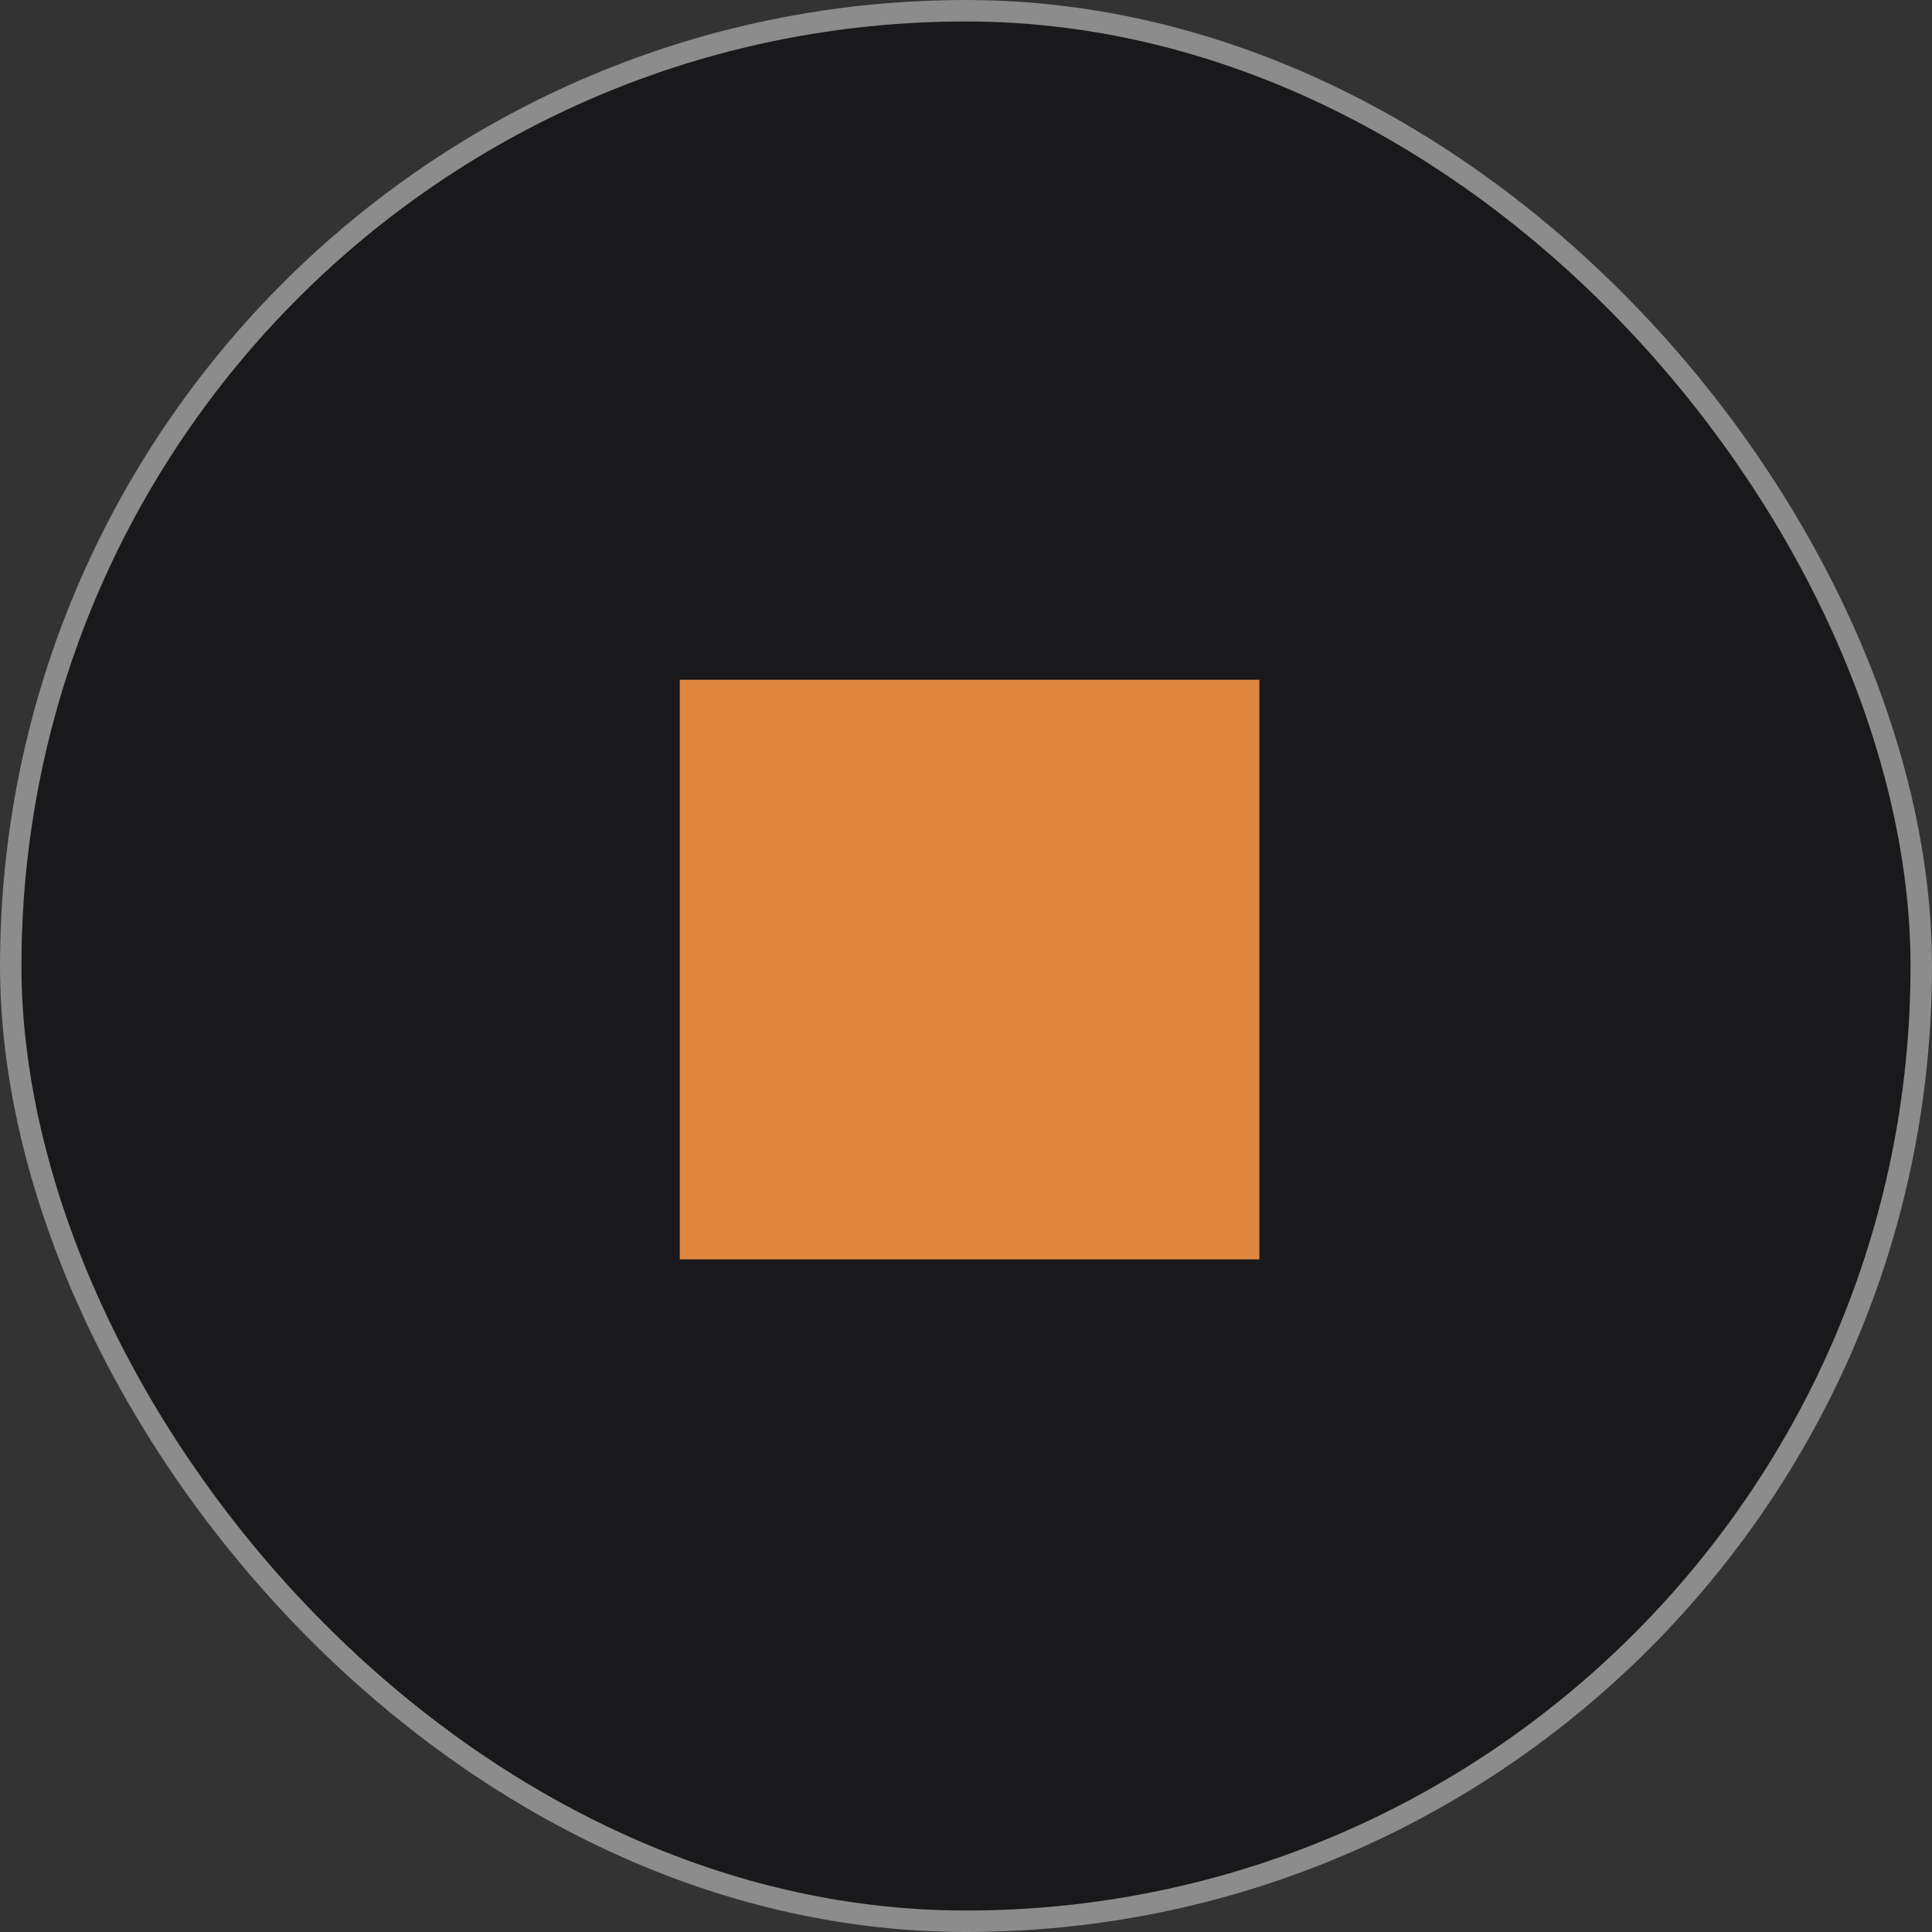
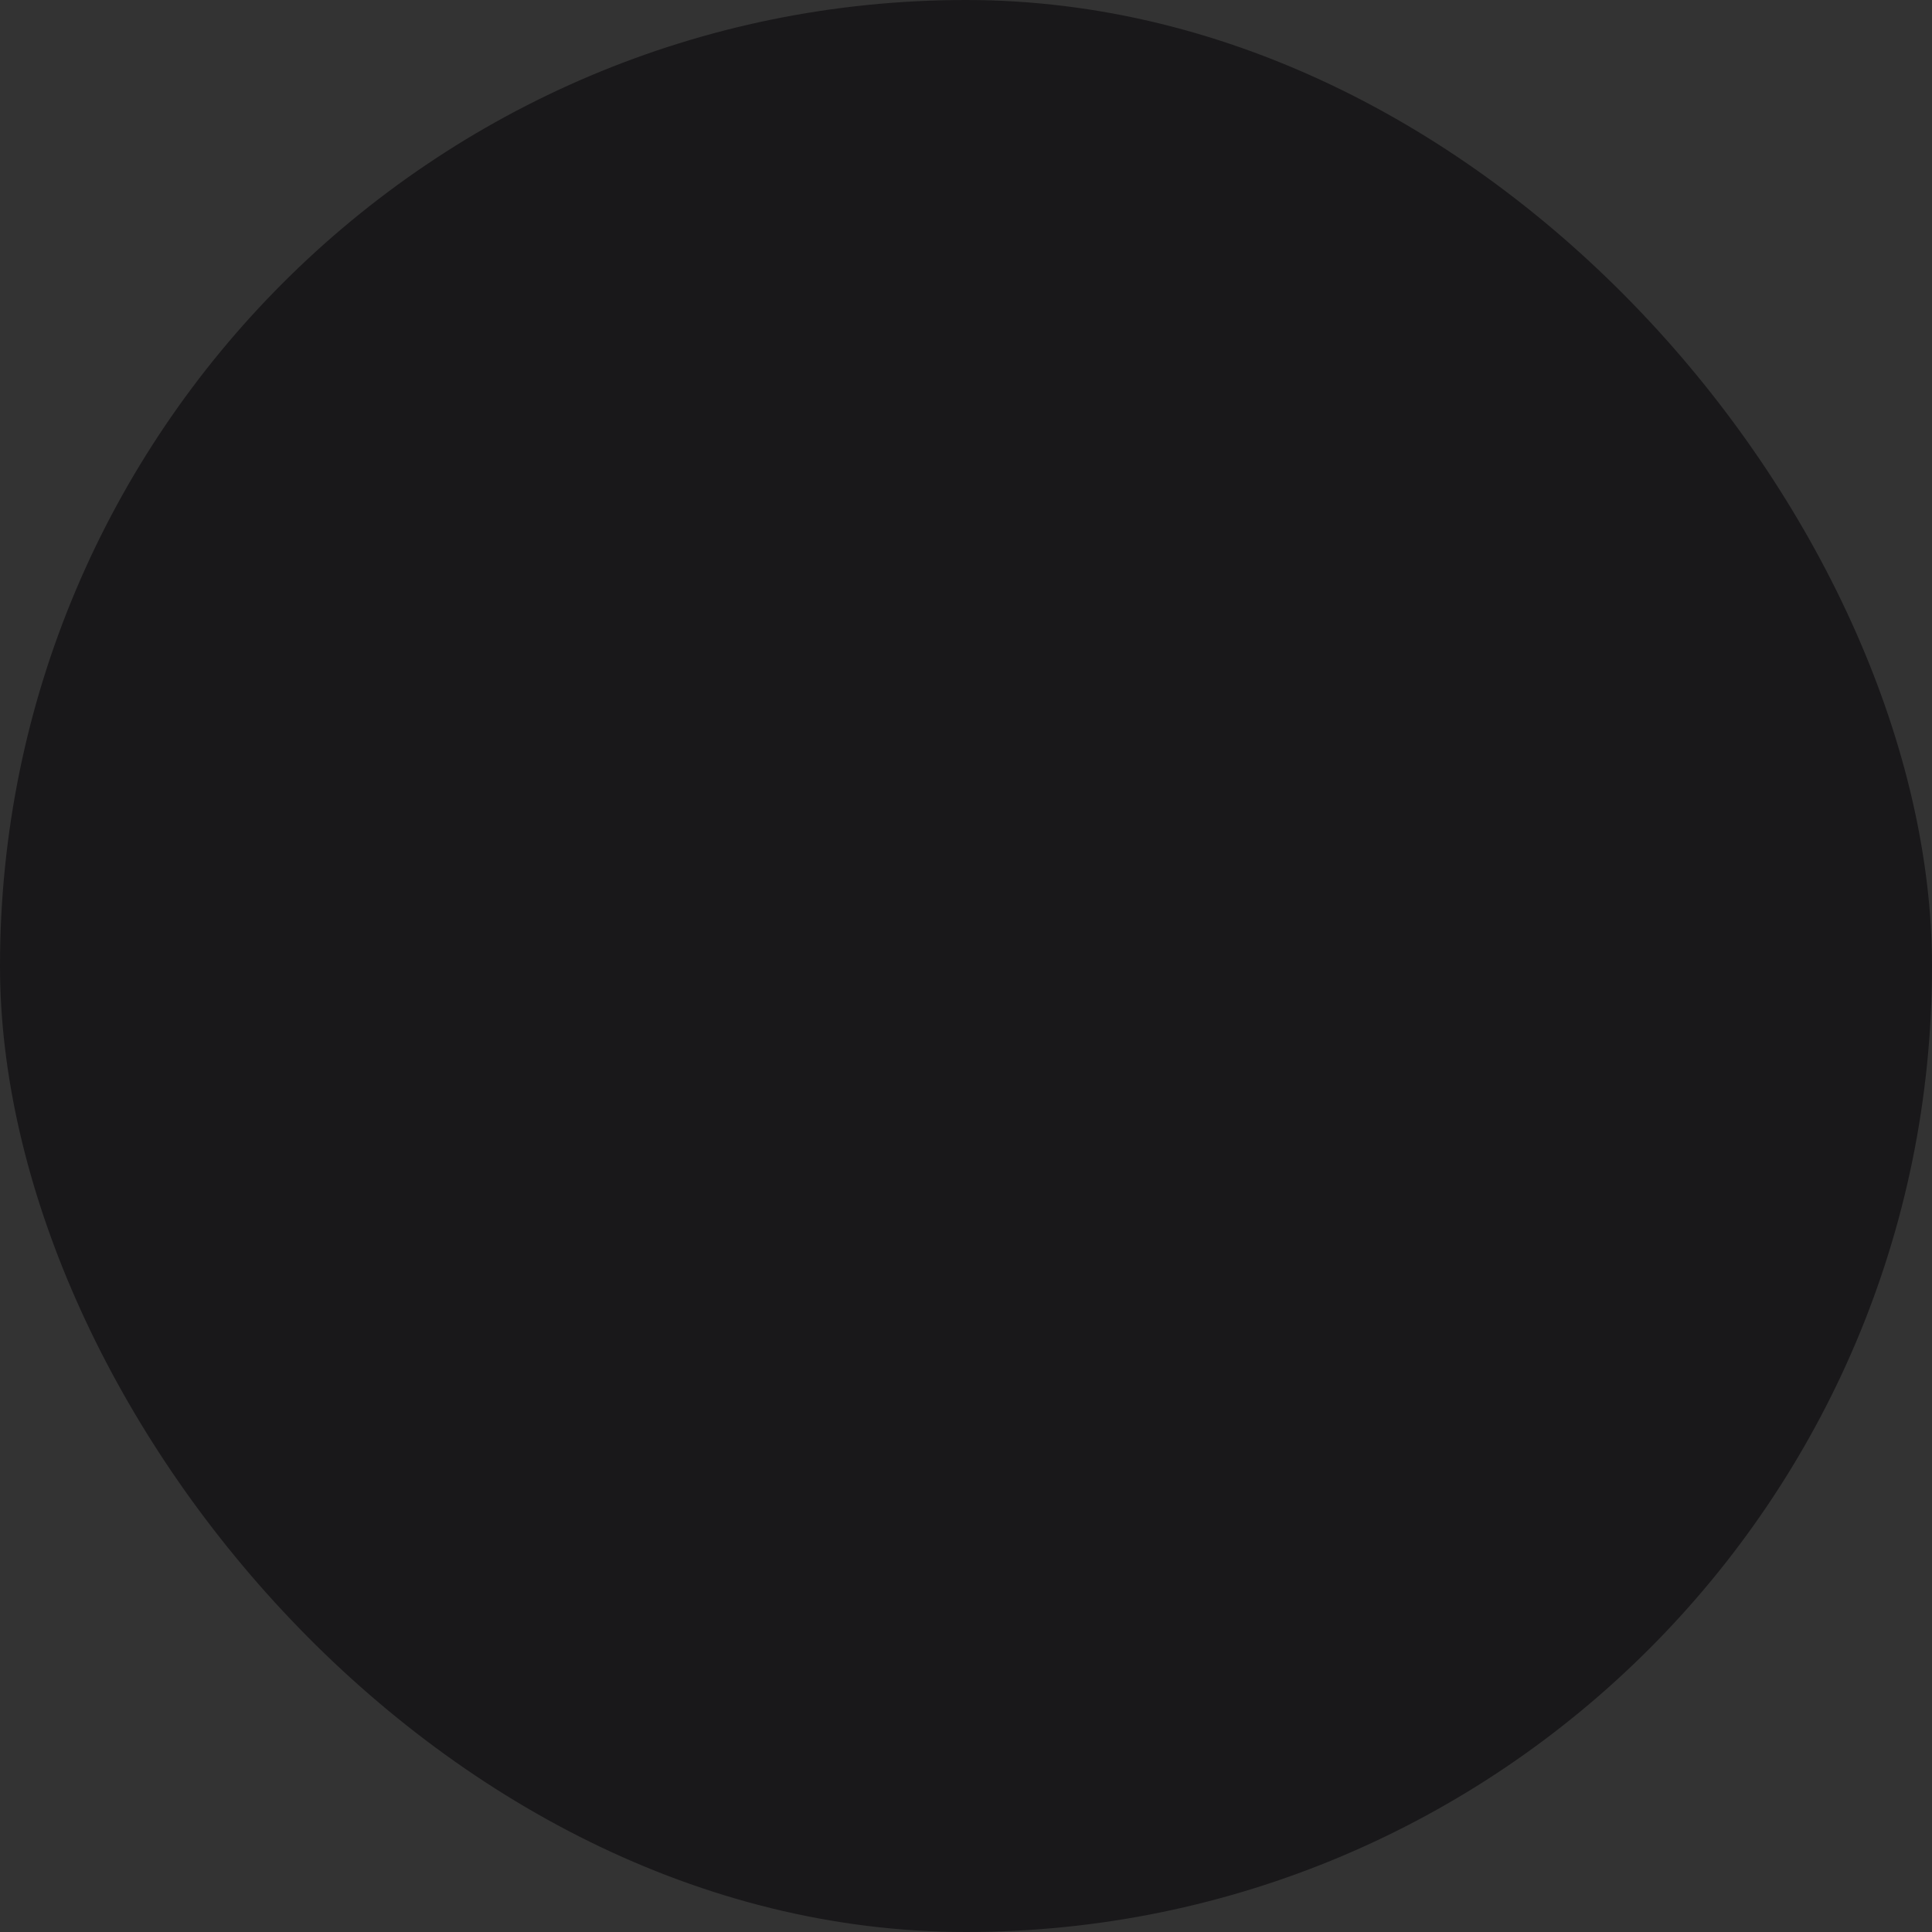
<svg xmlns="http://www.w3.org/2000/svg" width="270" height="270" viewBox="0 0 270 270" fill="none">
  <rect x="0" y="0" width="270" height="270" fill="#333333" stroke="none" />
  <rect width="270" height="270" rx="135" fill="#050307" fill-opacity="0.55" />
-   <path fill-rule="evenodd" clip-rule="evenodd" d="M95 176V95H176V176H95Z" fill="#DF8741" />
-   <rect x="1.5" y="1.5" width="267" height="267" rx="133.5" stroke="white" stroke-opacity="0.5" stroke-width="3" />
</svg>